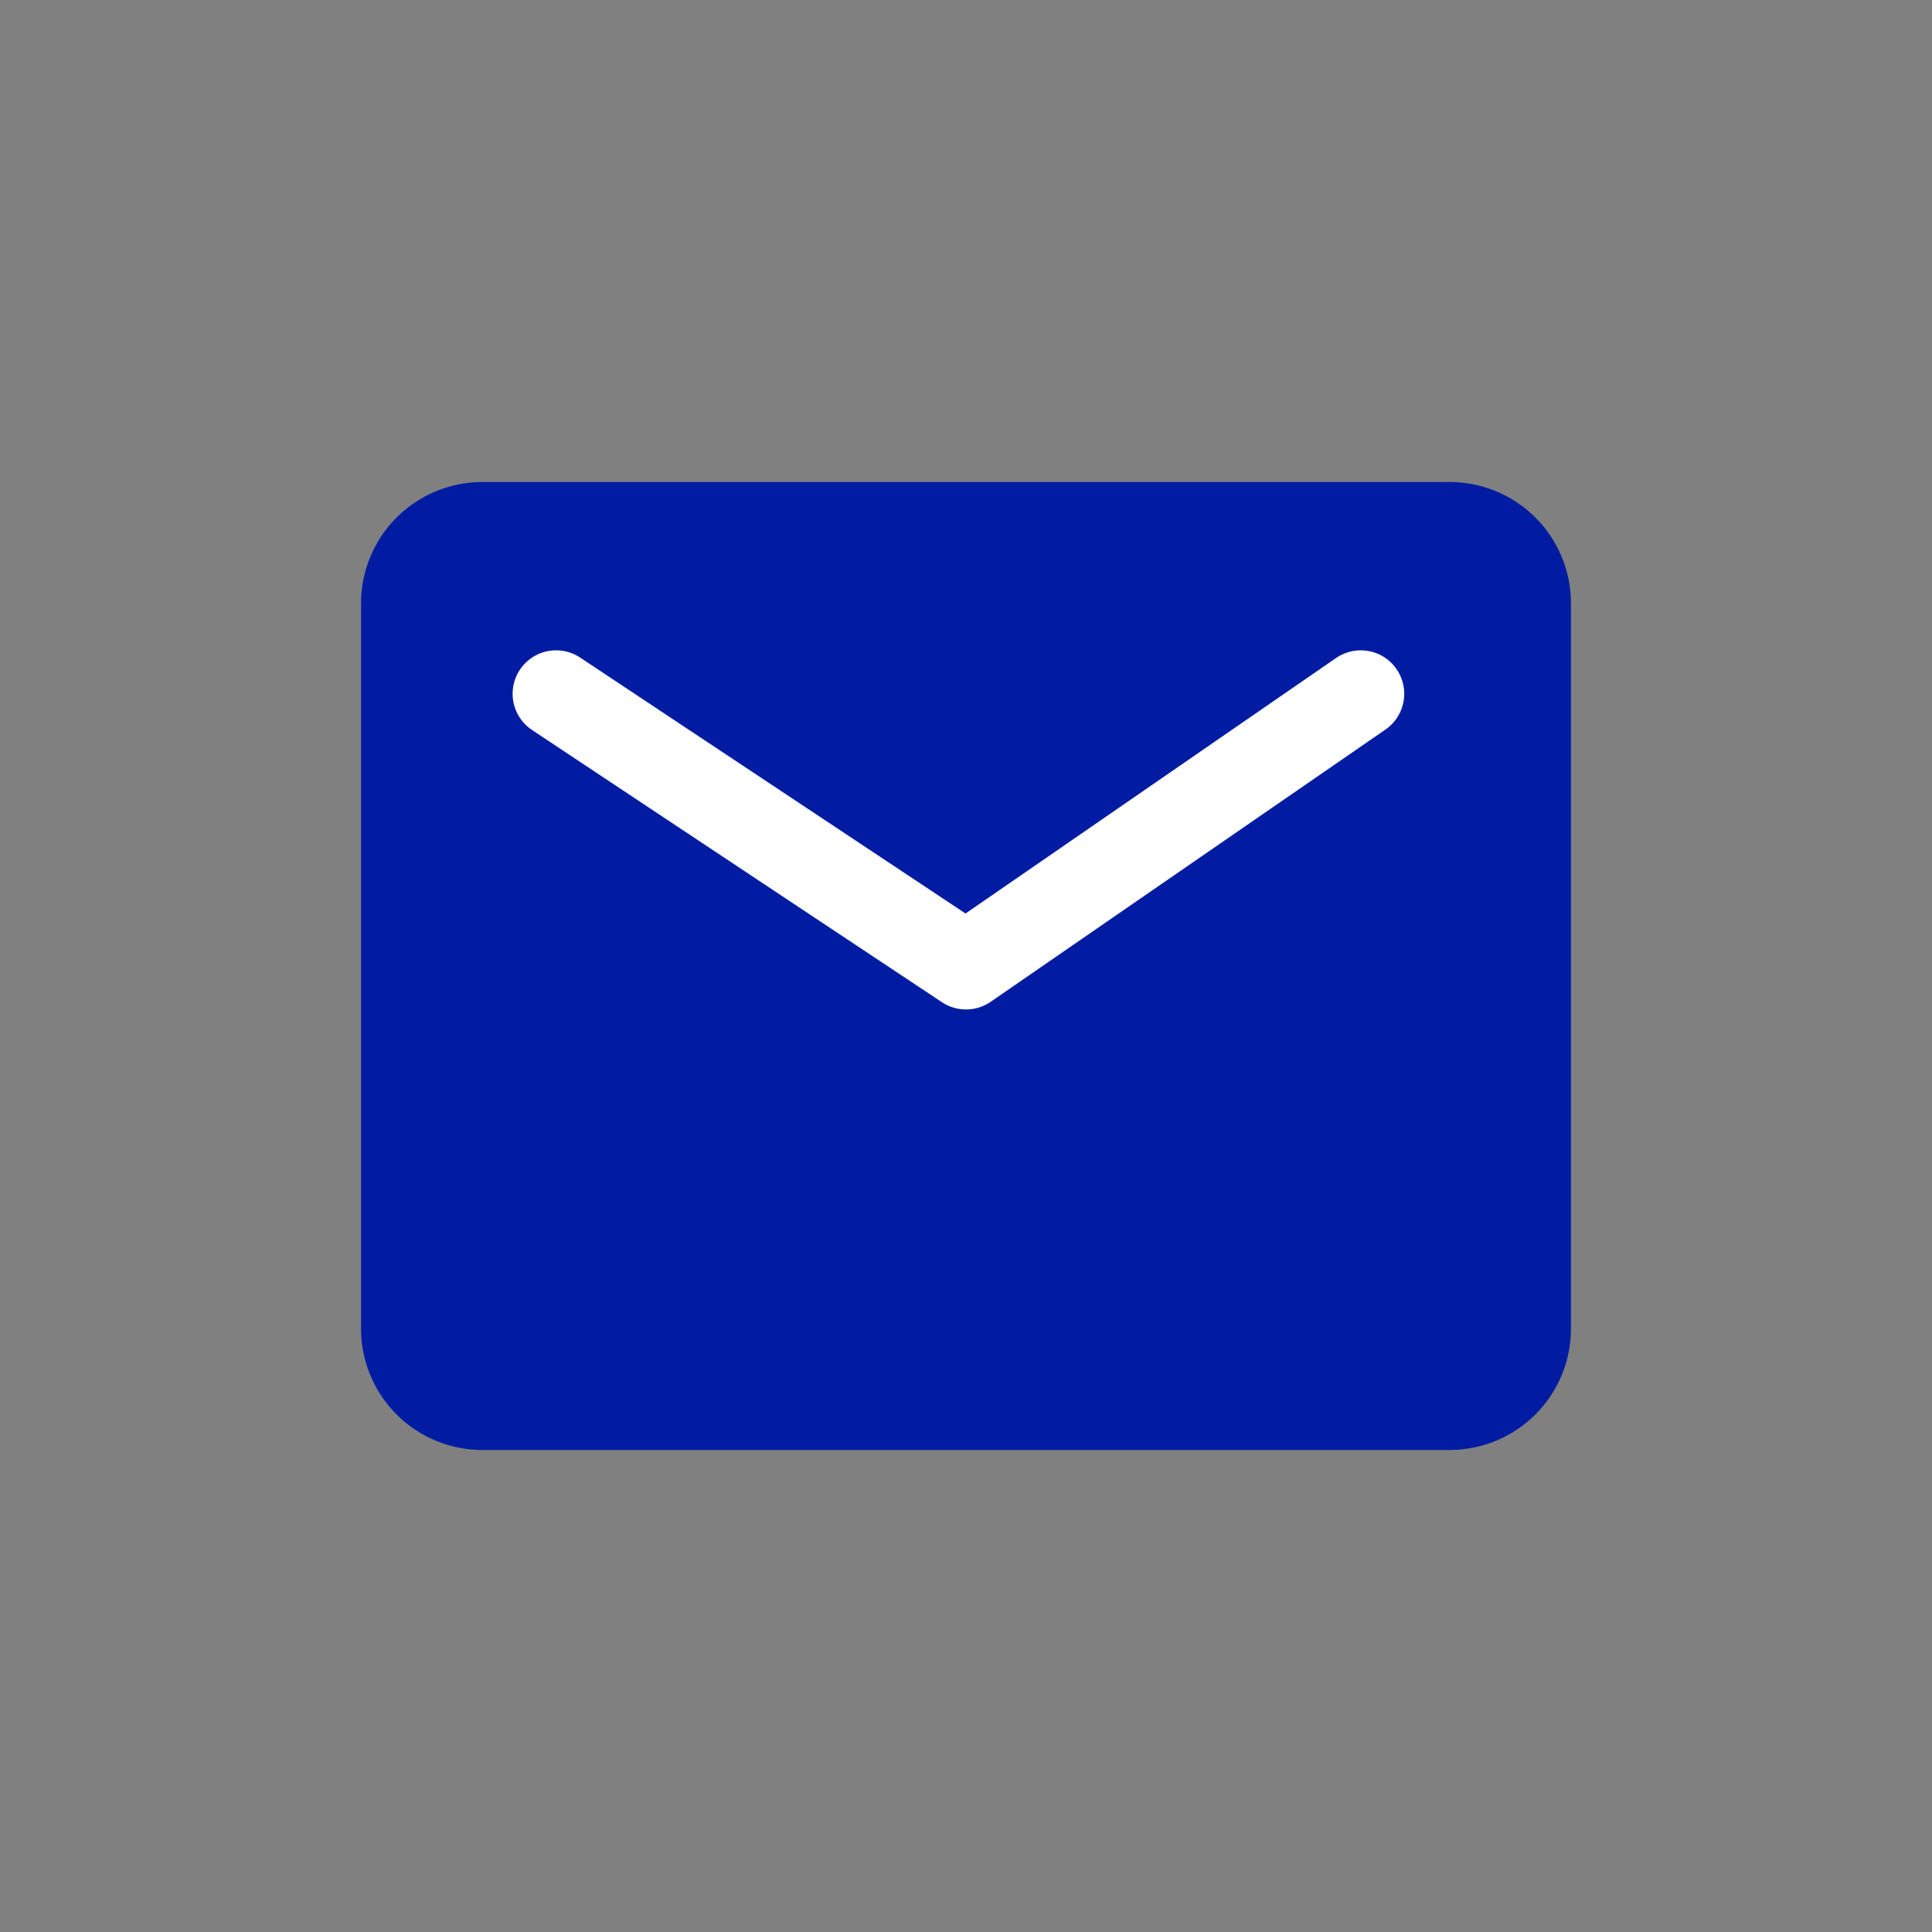
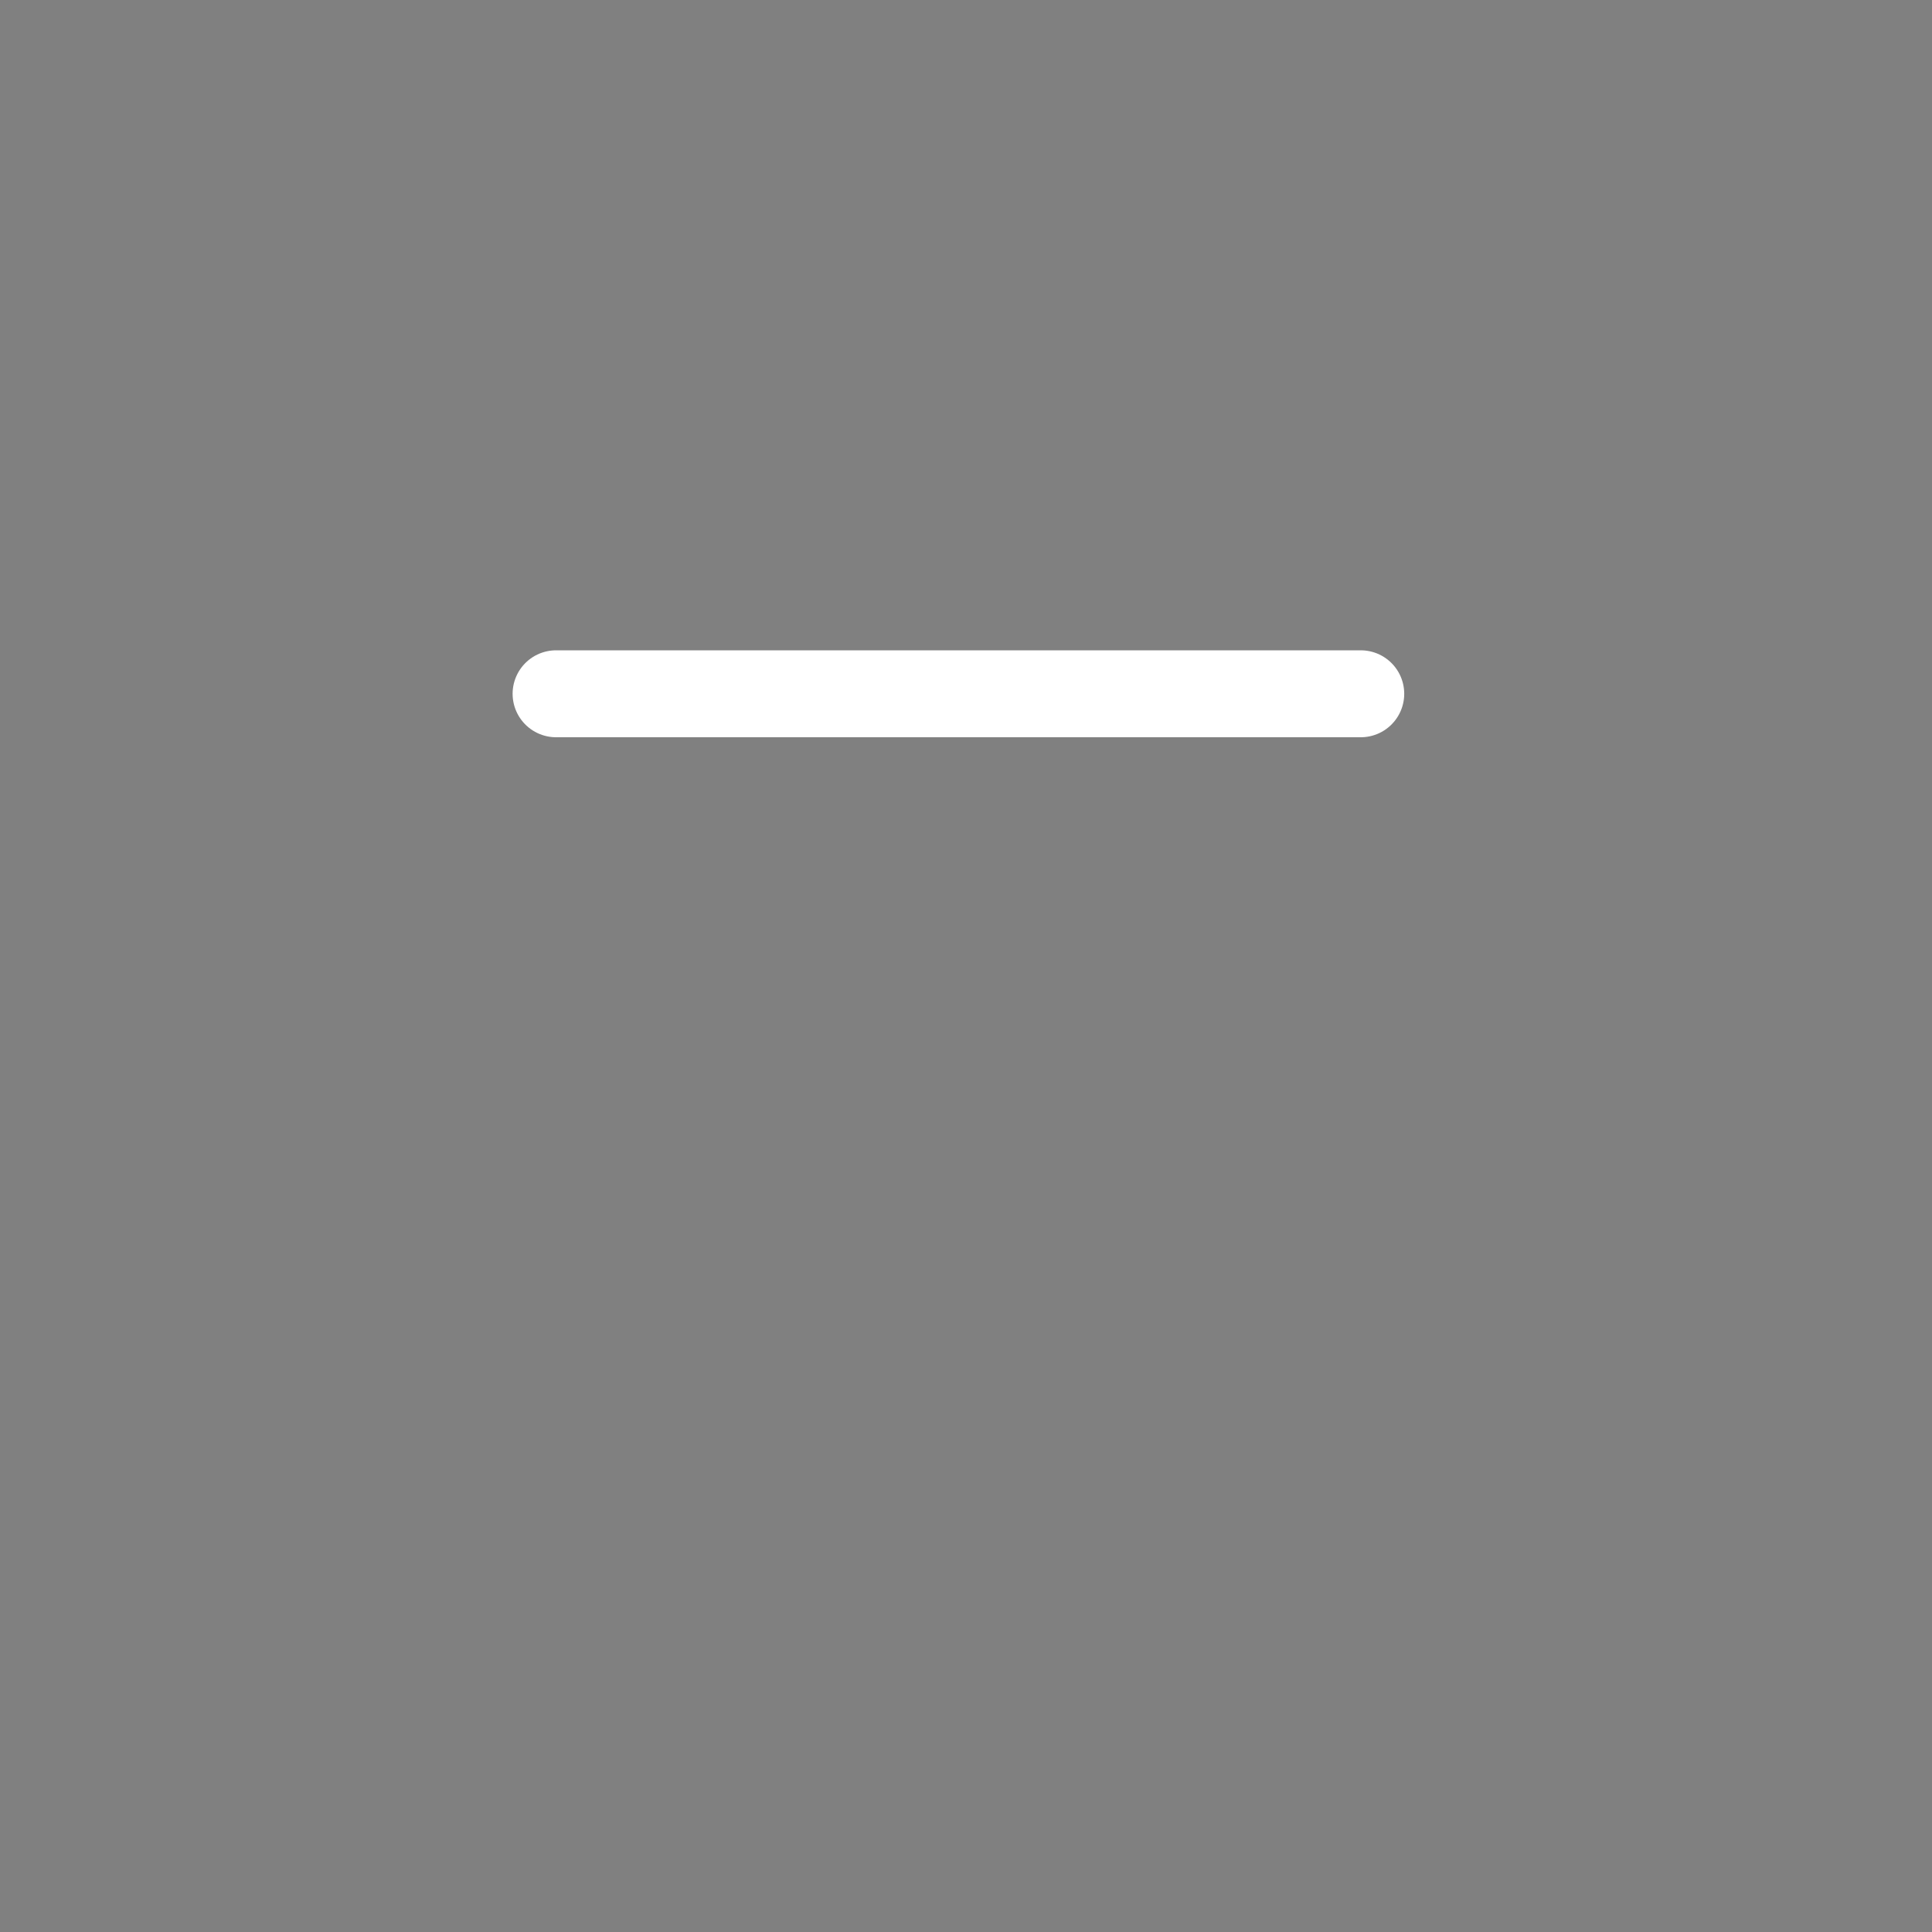
<svg xmlns="http://www.w3.org/2000/svg" width="40" height="40" viewBox="0 0 40 40">
  <rect x="0" y="0" width="40" height="40" fill="#808080" stroke="none" />
  <g id="Contact_Us" data-name="Contact Us" transform="translate(-292 -5041)">
-     <rect id="Rectangle_13521" data-name="Rectangle 13521" width="40" height="40" transform="translate(292 5041)" fill="#fff" opacity="0" />
    <rect id="Rectangle_13525" data-name="Rectangle 13525" width="24" height="24" transform="translate(300 5049)" fill="none" />
    <g id="contact-us" transform="translate(296.475 5044.98)">
-       <path id="Path_18249" data-name="Path 18249" d="M5.505,6h20.04A2.512,2.512,0,0,1,28.05,8.505v15.03a2.512,2.512,0,0,1-2.505,2.505H5.505A2.512,2.512,0,0,1,3,23.535V8.505A2.512,2.512,0,0,1,5.505,6Z" transform="translate(0 0)" fill="#011ca3" />
-       <path id="Path_18250" data-name="Path 18250" d="M20.027,9.5l-8.173,5.636L3.367,9.5" transform="translate(3.671 0.884)" fill="none" stroke="#fff" stroke-linecap="round" stroke-linejoin="round" stroke-width="1.8" />
+       <path id="Path_18250" data-name="Path 18250" d="M20.027,9.5L3.367,9.5" transform="translate(3.671 0.884)" fill="none" stroke="#fff" stroke-linecap="round" stroke-linejoin="round" stroke-width="1.8" />
    </g>
  </g>
</svg>